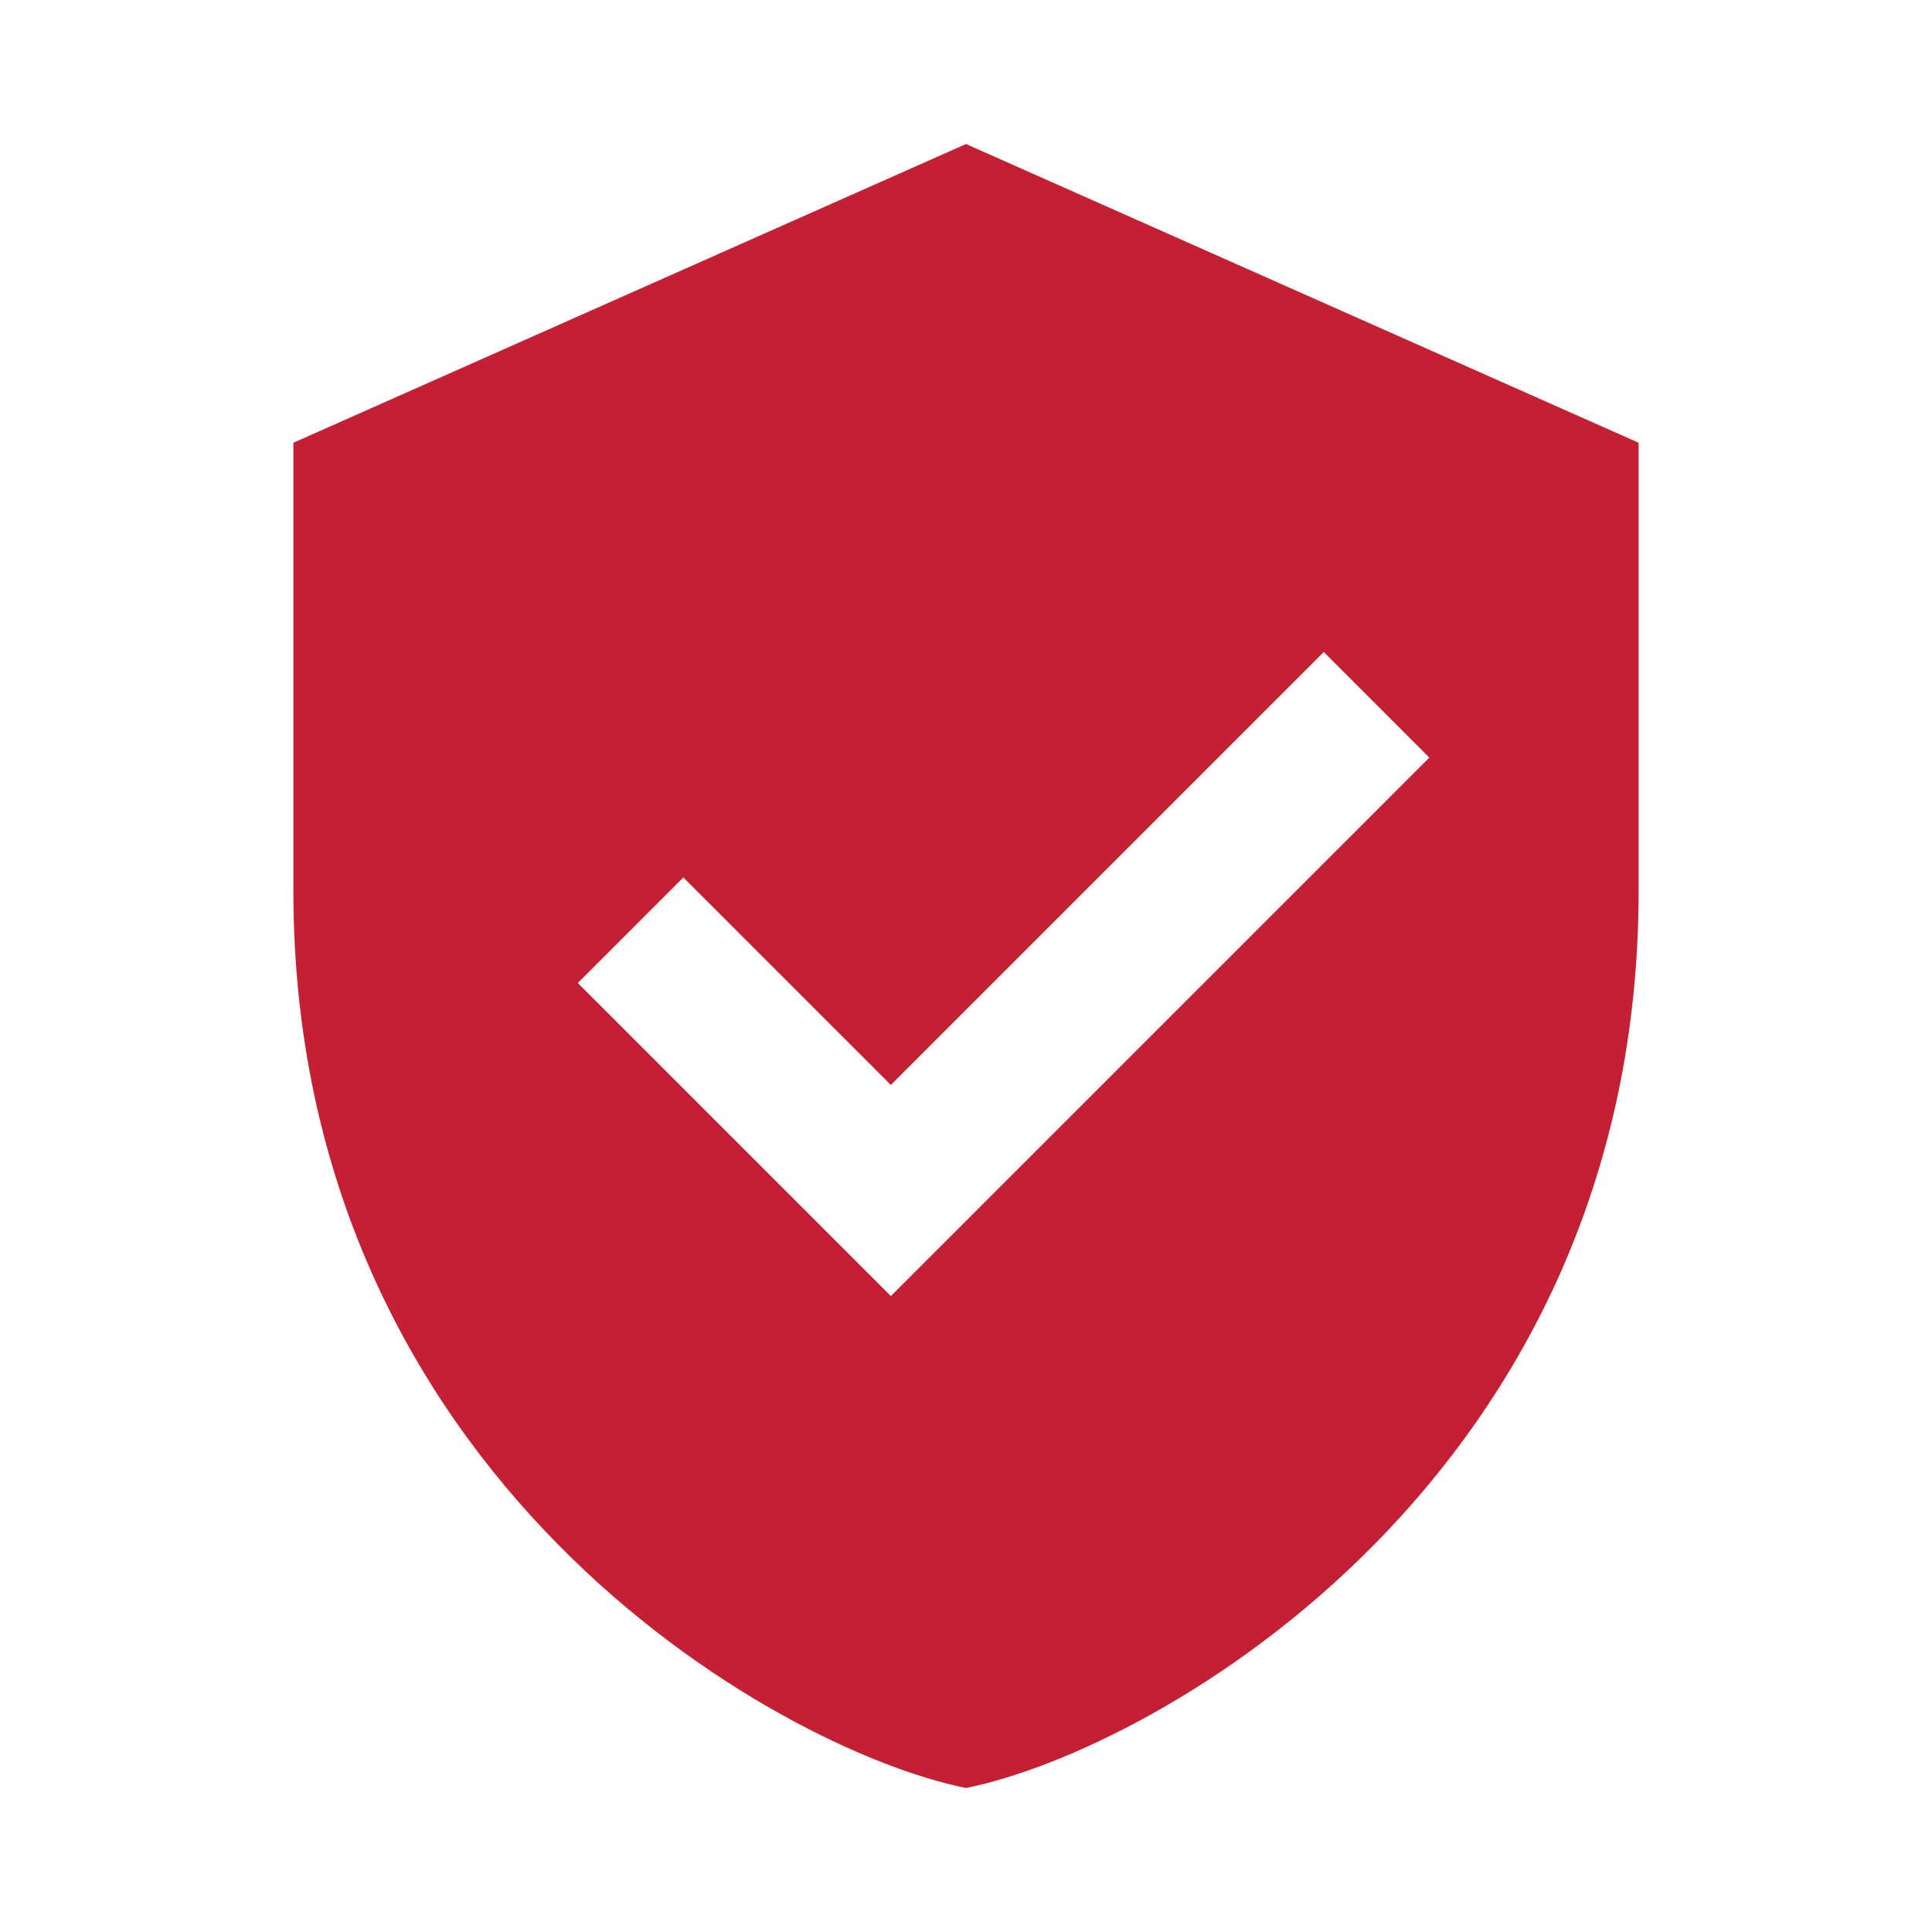
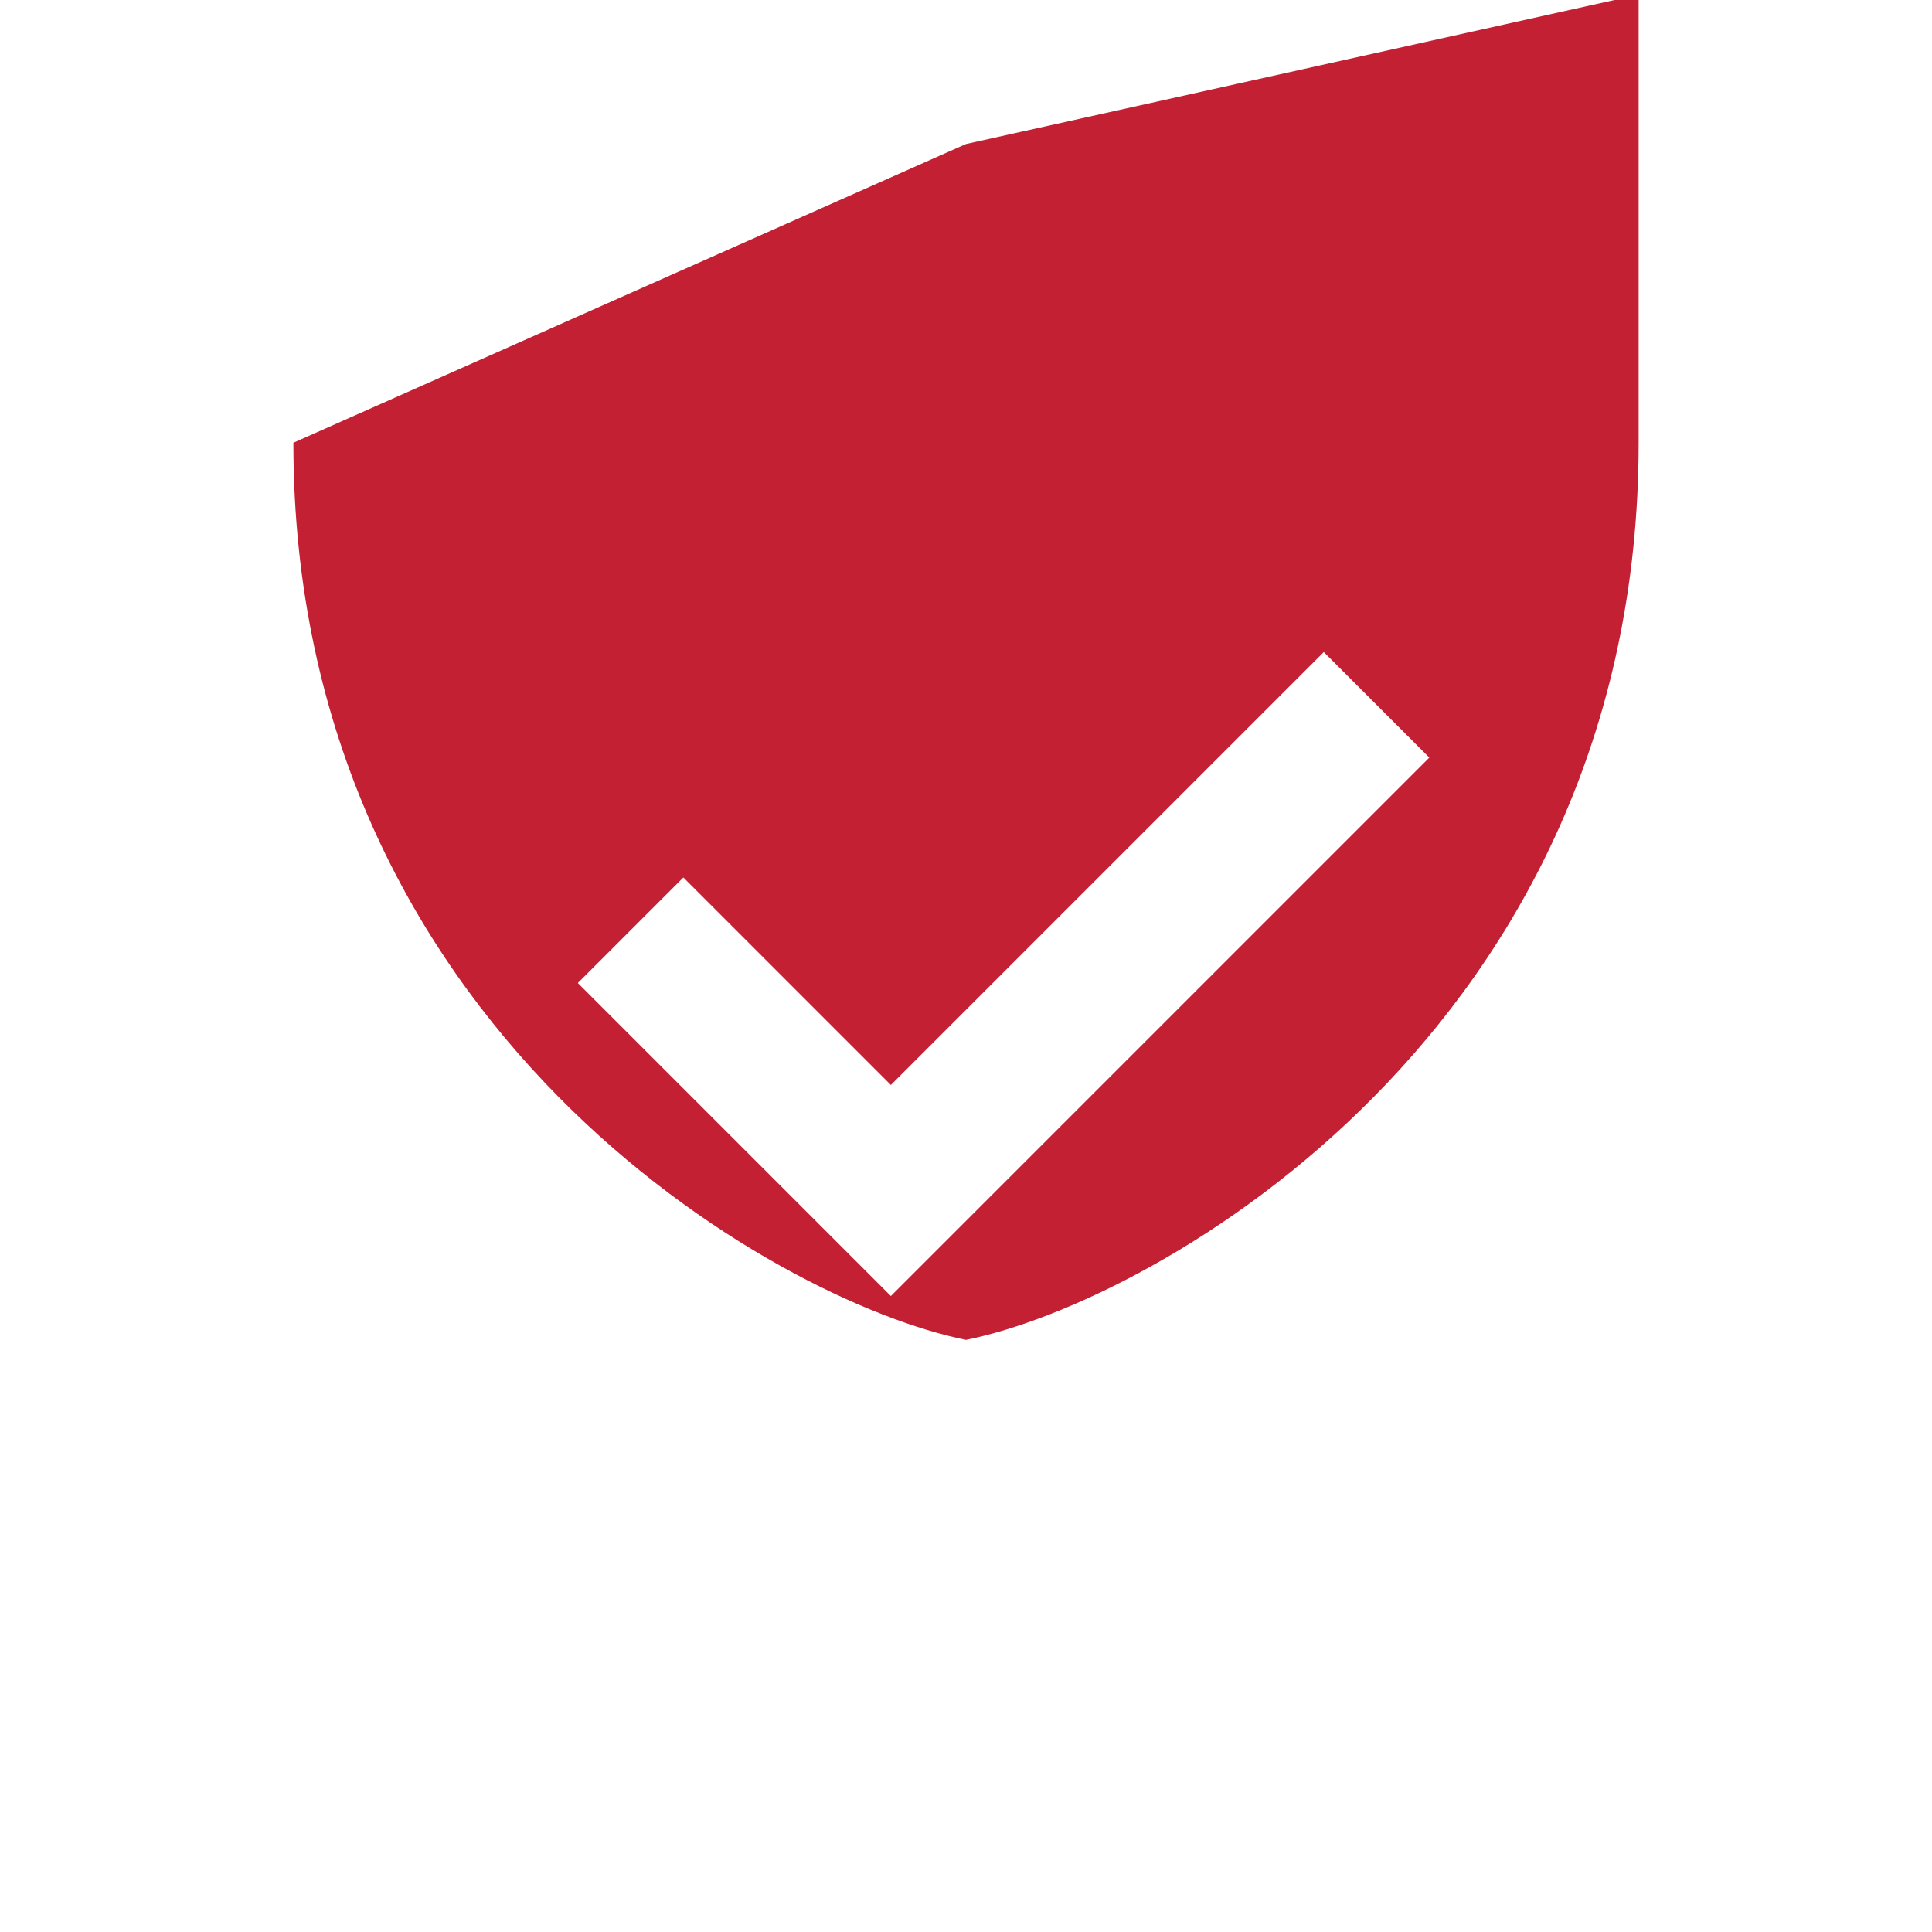
<svg xmlns="http://www.w3.org/2000/svg" version="1.1" id="Layer_1" x="0px" y="0px" viewBox="0 0 216 216" style="enable-background:new 0 0 216 216;" xml:space="preserve">
  <style type="text/css">
	.st0{fill:#C32034;}
</style>
-   <path class="st0" d="M108,16.1L32.8,49.5c0,0,0,33.4,0,50.1c0,65.4,53.8,96,75.2,100.3c21.4-4.3,75.2-34.8,75.2-100.3  c0-16.7,0-50.1,0-50.1L108,16.1z M99.6,144.9l-35-35l11.8-11.8l23.2,23.2L148,72.9l11.8,11.8L99.6,144.9z" />
+   <path class="st0" d="M108,16.1L32.8,49.5c0,65.4,53.8,96,75.2,100.3c21.4-4.3,75.2-34.8,75.2-100.3  c0-16.7,0-50.1,0-50.1L108,16.1z M99.6,144.9l-35-35l11.8-11.8l23.2,23.2L148,72.9l11.8,11.8L99.6,144.9z" />
</svg>